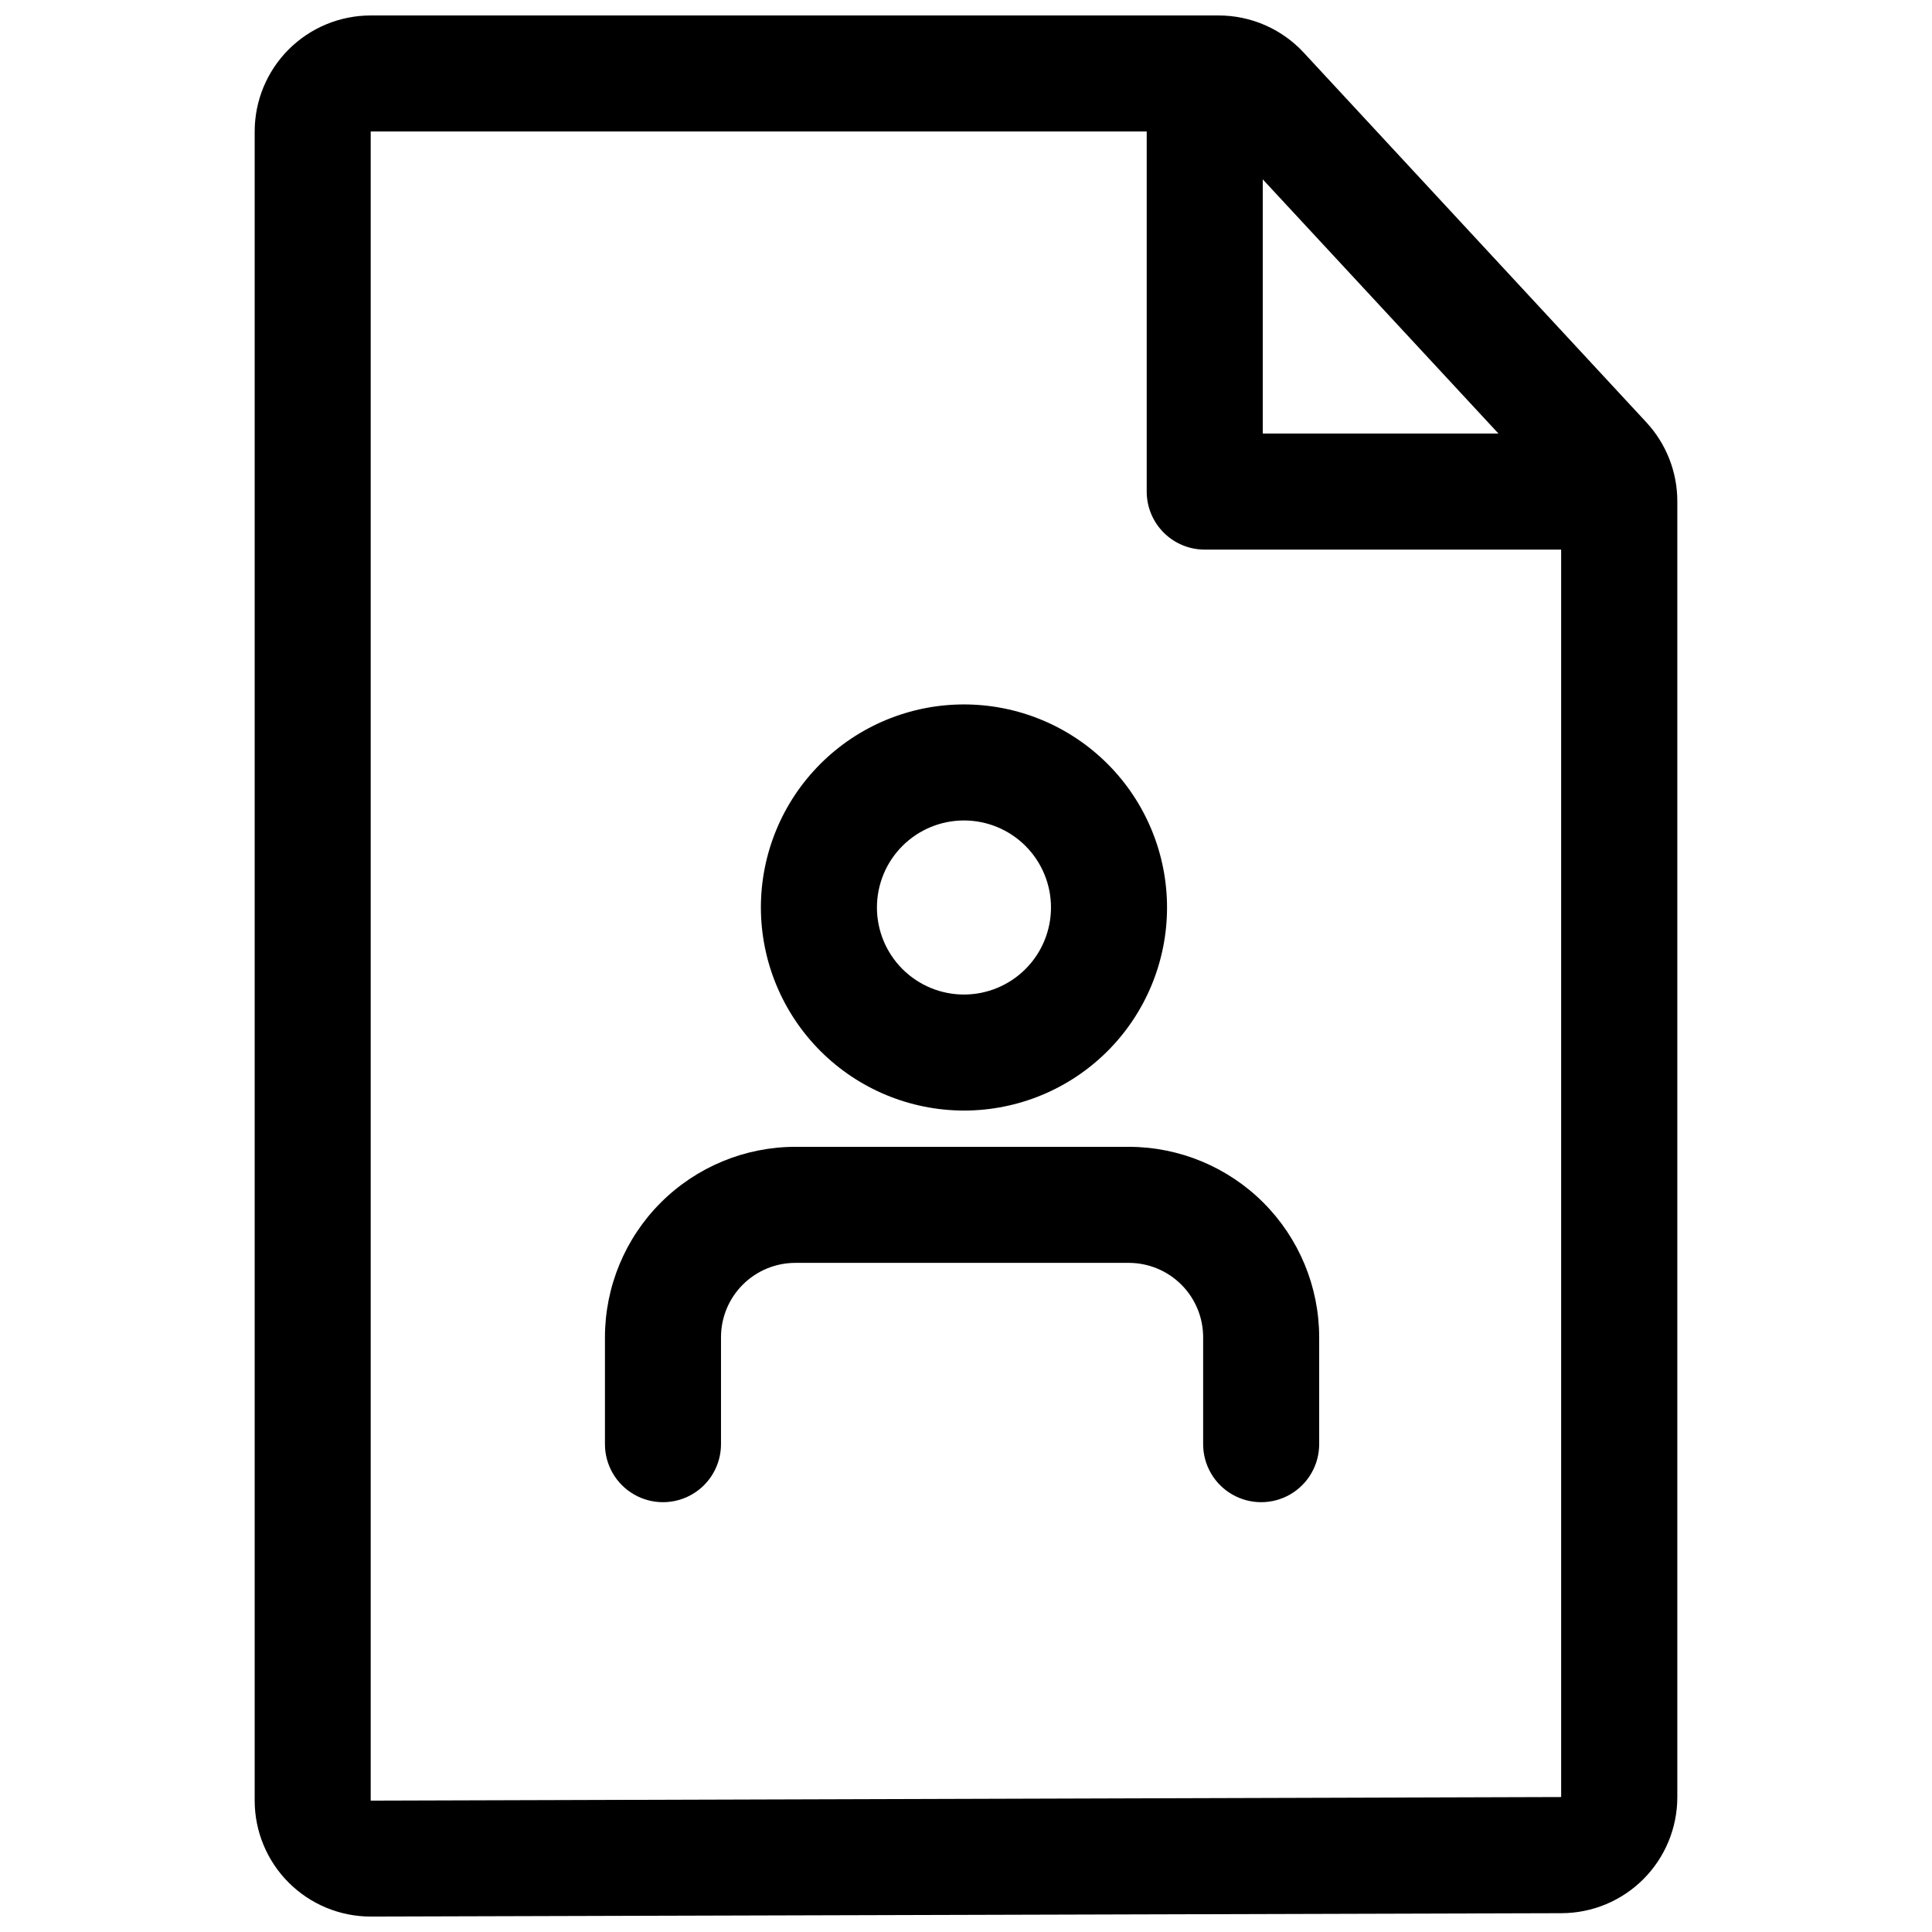
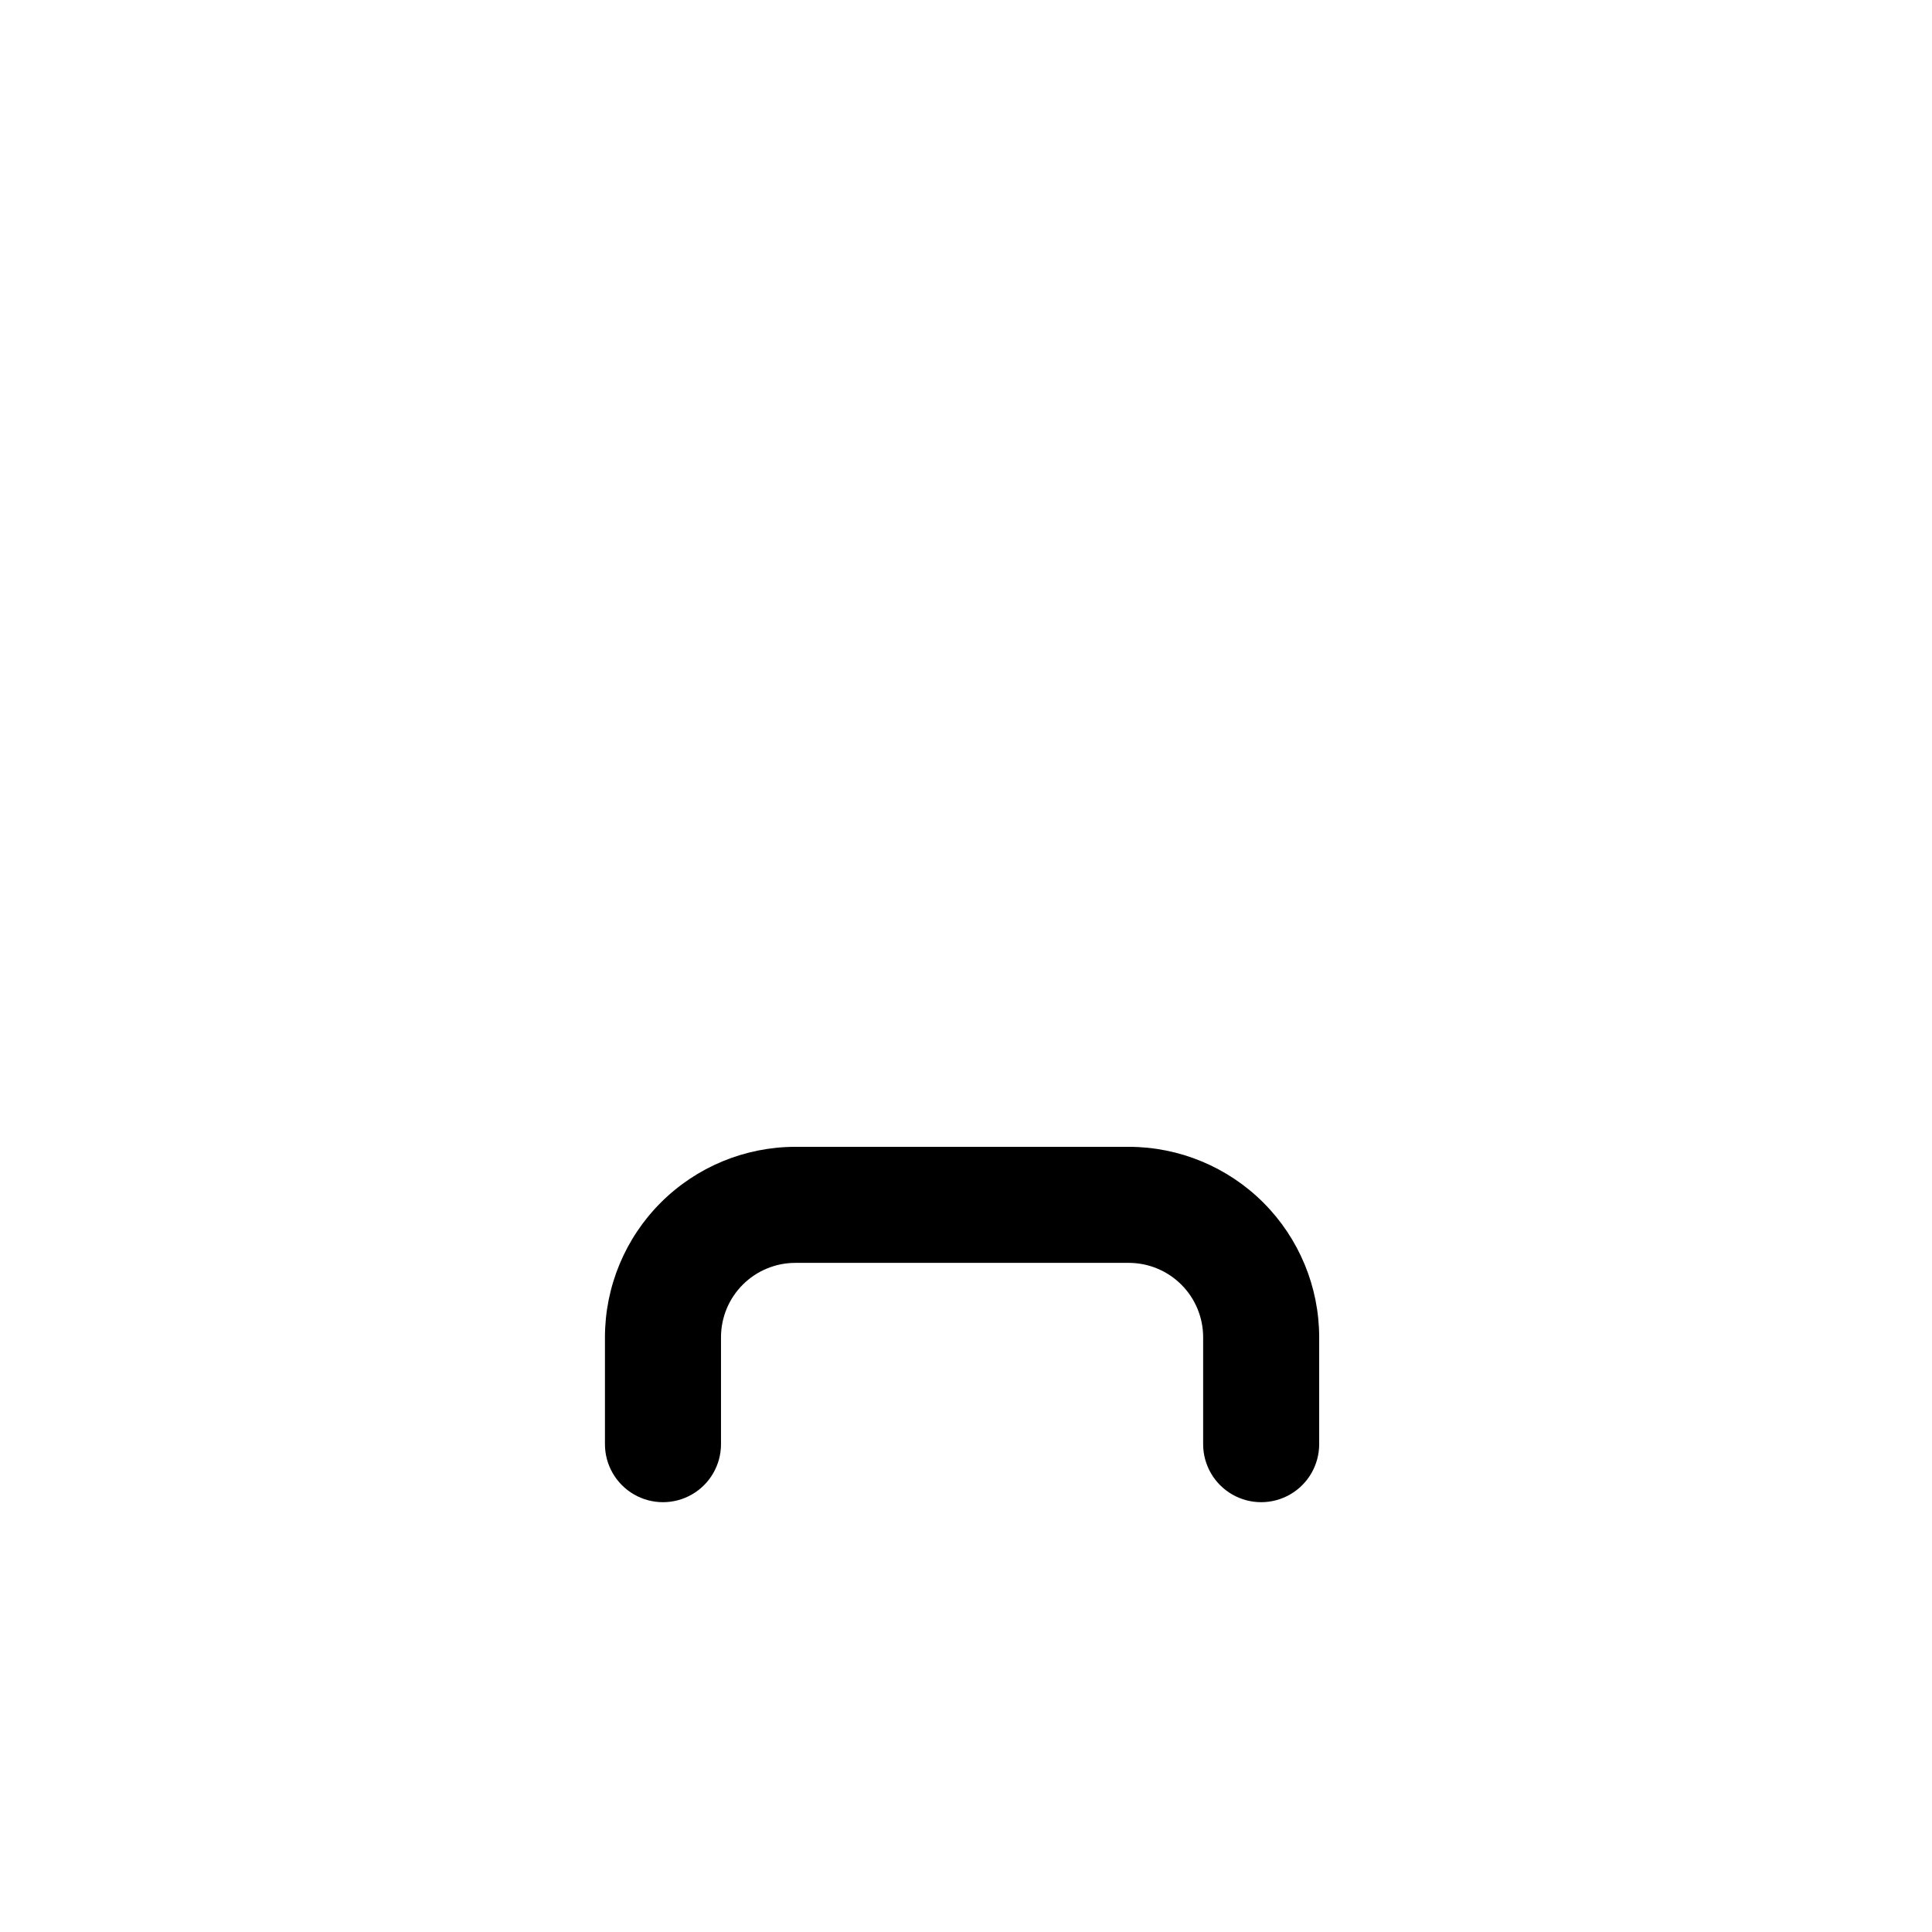
<svg xmlns="http://www.w3.org/2000/svg" width="800px" height="800px" version="1.1" viewBox="144 144 512 512">
  <defs>
    <clipPath id="a">
-       <path d="m211 148.09h378v503.81h-378z" />
-     </clipPath>
+       </clipPath>
  </defs>
  <g clip-path="url(#a)">
    <path d="m580.31 255.93-90.844-98.02h0.004c-5.824-6.266-13.996-9.82-22.547-9.812h-224.68c-8.156 0-15.977 3.238-21.746 9.008-5.766 5.766-9.004 13.59-9.004 21.742v442.31c0 8.156 3.238 15.977 9.004 21.742 5.769 5.769 13.59 9.008 21.746 9.008h0.086l315.51-0.895c8.141-0.02 15.941-3.269 21.691-9.035 5.746-5.766 8.977-13.574 8.977-21.715v-343.39c0.008-7.766-2.922-15.246-8.199-20.941zm-39.199 2.969h-62.465v-67.363zm-298.87 362.29v-442.34h205.65v95.43c0 4.078 1.621 7.988 4.504 10.871 2.883 2.883 6.793 4.504 10.871 4.504h94.457v330.58z" />
  </g>
-   <path d="m399.46 438.31c14.273 0 27.961-5.668 38.055-15.762 10.09-10.094 15.762-23.781 15.762-38.055 0-14.27-5.672-27.961-15.762-38.051-10.094-10.094-23.781-15.762-38.055-15.762-14.273 0-27.961 5.668-38.055 15.762-10.09 10.09-15.762 23.781-15.762 38.051 0.016 14.27 5.691 27.949 15.781 38.039 10.086 10.09 23.766 15.762 38.035 15.777zm0-76.879c6.117 0 11.984 2.43 16.309 6.754 4.324 4.328 6.754 10.191 6.754 16.309 0 6.117-2.43 11.984-6.754 16.309-4.324 4.328-10.191 6.758-16.309 6.758-6.117 0-11.984-2.43-16.309-6.758-4.324-4.324-6.754-10.191-6.754-16.309 0-6.117 2.43-11.98 6.754-16.309 4.324-4.324 10.191-6.754 16.309-6.754z" />
  <path d="m443.2 447.92h-88.41c-13.379 0.008-26.211 5.32-35.672 14.781-9.465 9.457-14.785 22.285-14.801 35.664v28.355c0 5.496 2.934 10.57 7.691 13.316 4.754 2.746 10.617 2.746 15.375 0 4.758-2.746 7.688-7.82 7.688-13.316v-28.355c0.004-5.219 2.078-10.227 5.769-13.914 3.688-3.691 8.691-5.769 13.91-5.777h88.414c5.219 0.008 10.219 2.086 13.91 5.777 3.688 3.688 5.766 8.695 5.769 13.914v28.355c0 5.496 2.93 10.57 7.688 13.316 4.758 2.746 10.617 2.746 15.375 0 4.758-2.746 7.688-7.82 7.688-13.316v-28.355c-0.016-13.367-5.328-26.18-14.773-35.637-9.445-9.453-22.254-14.781-35.621-14.809z" />
</svg>